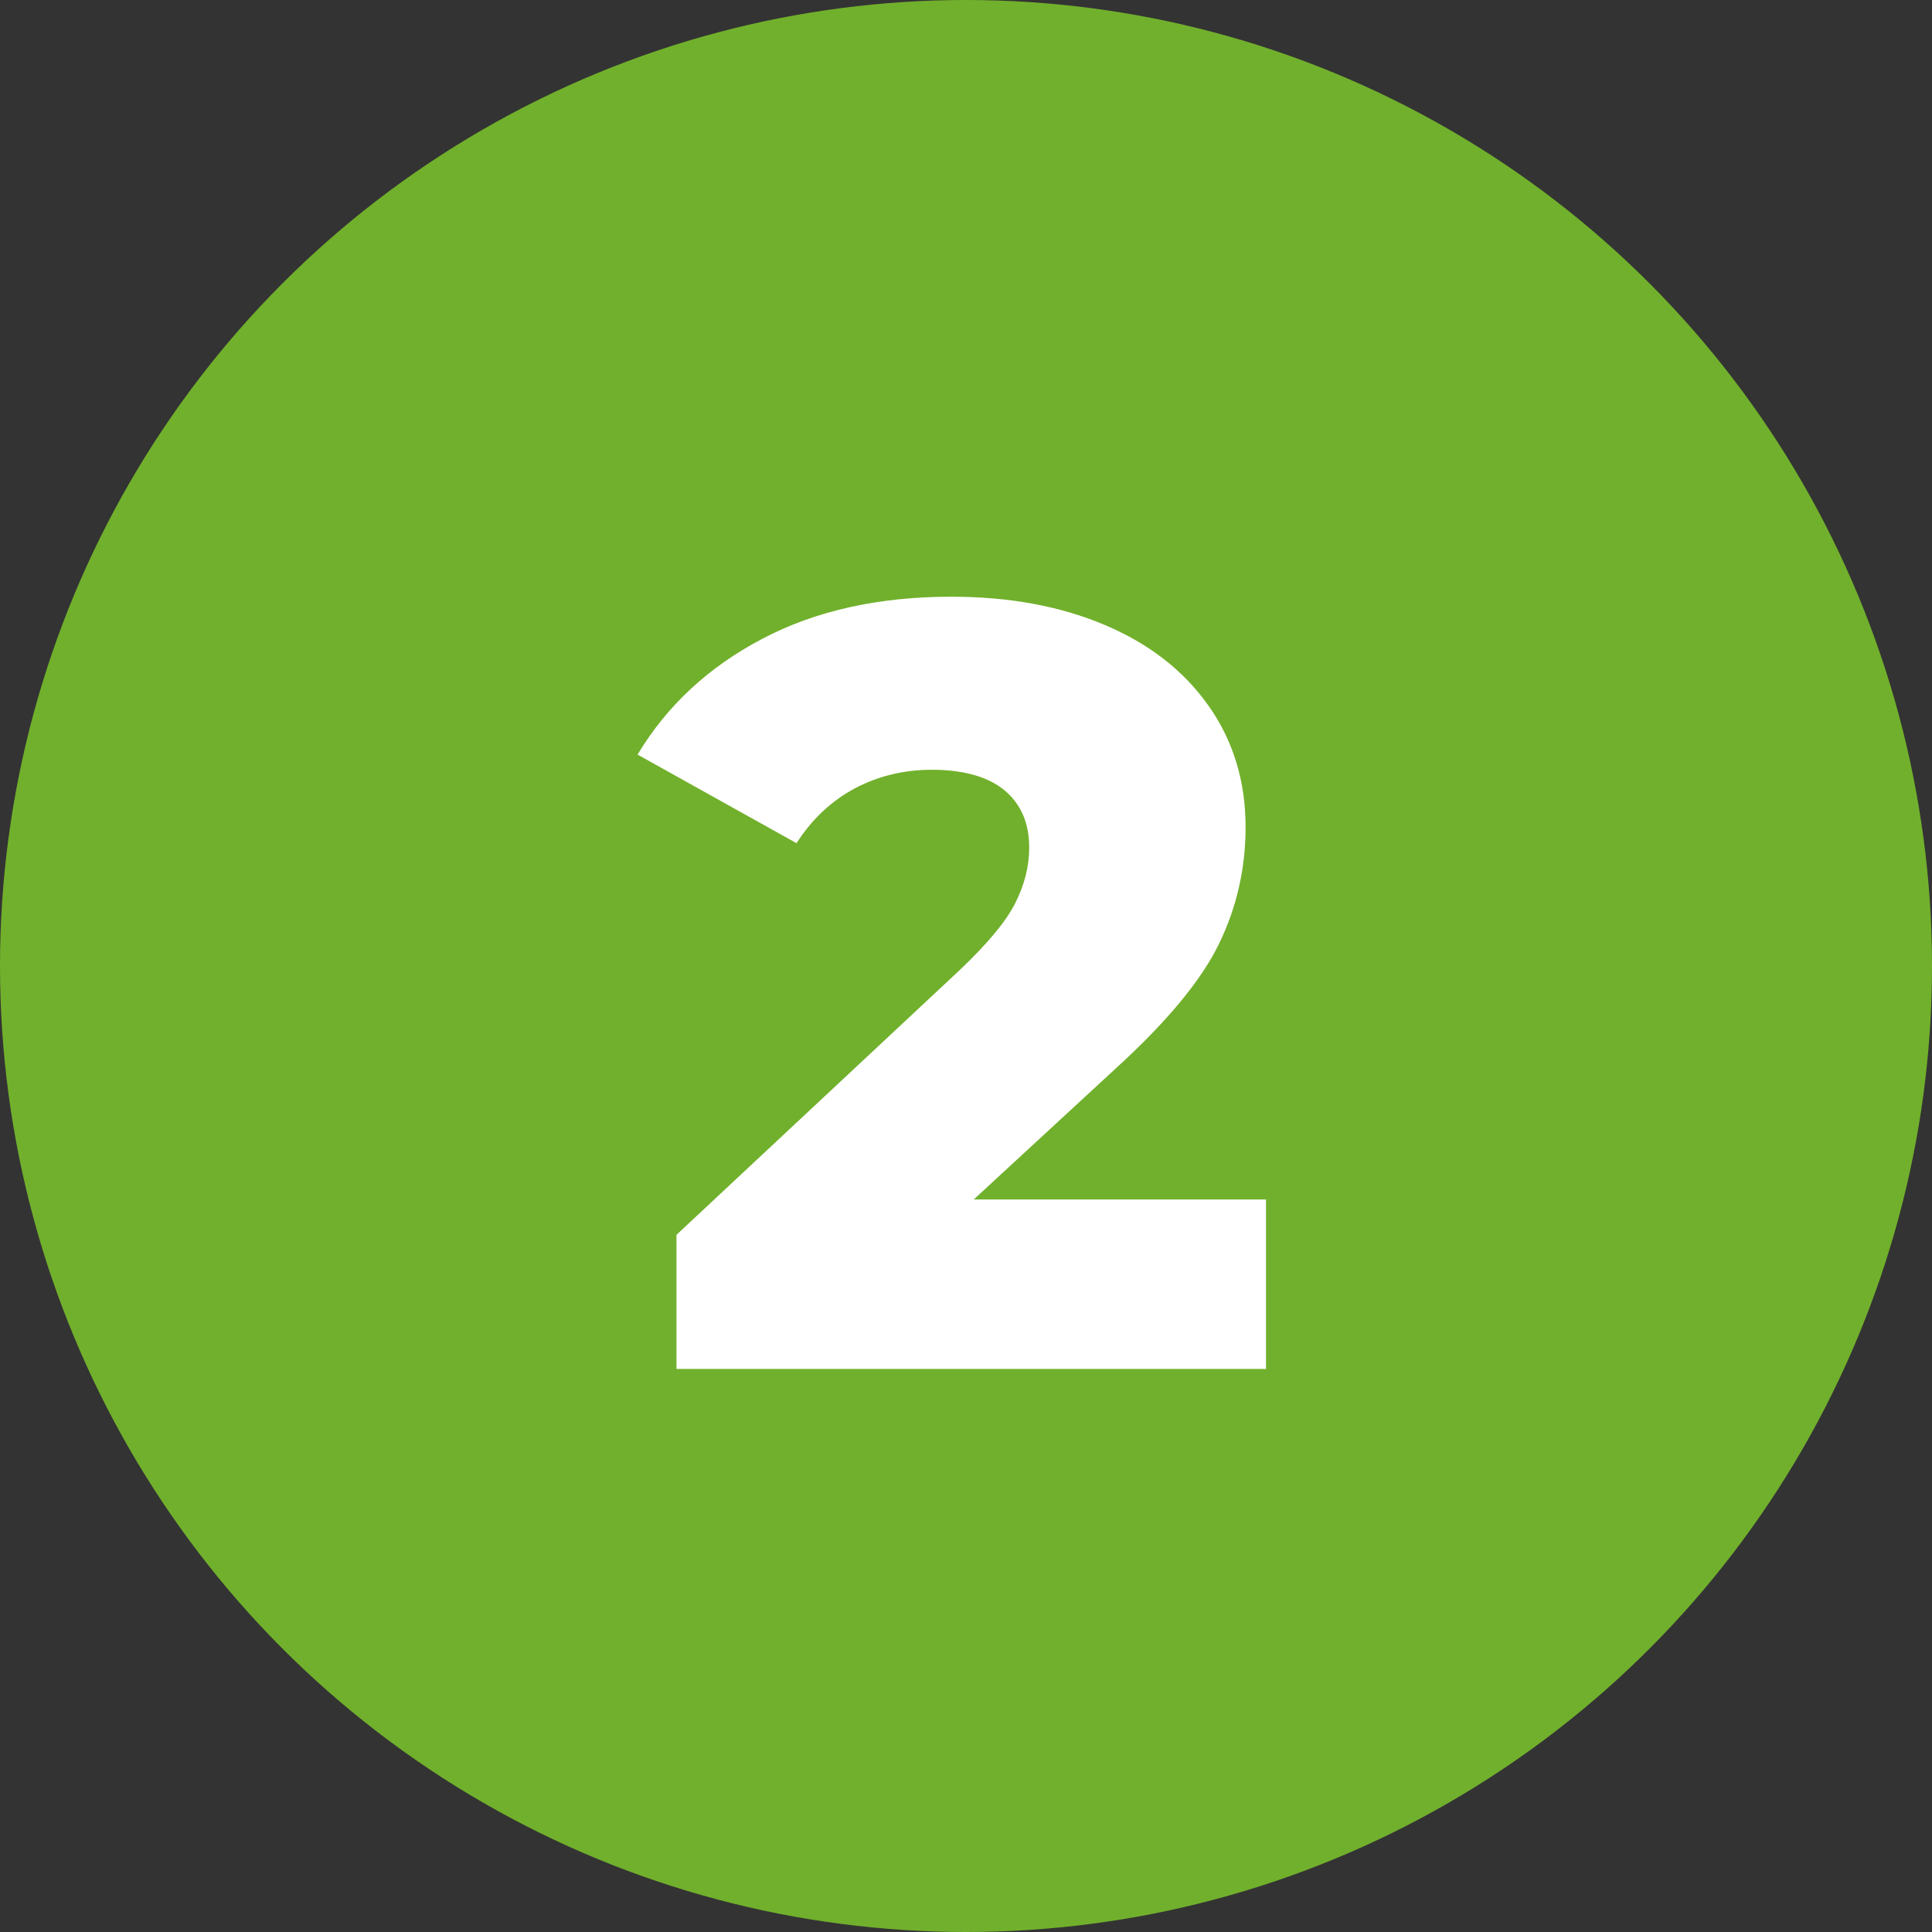
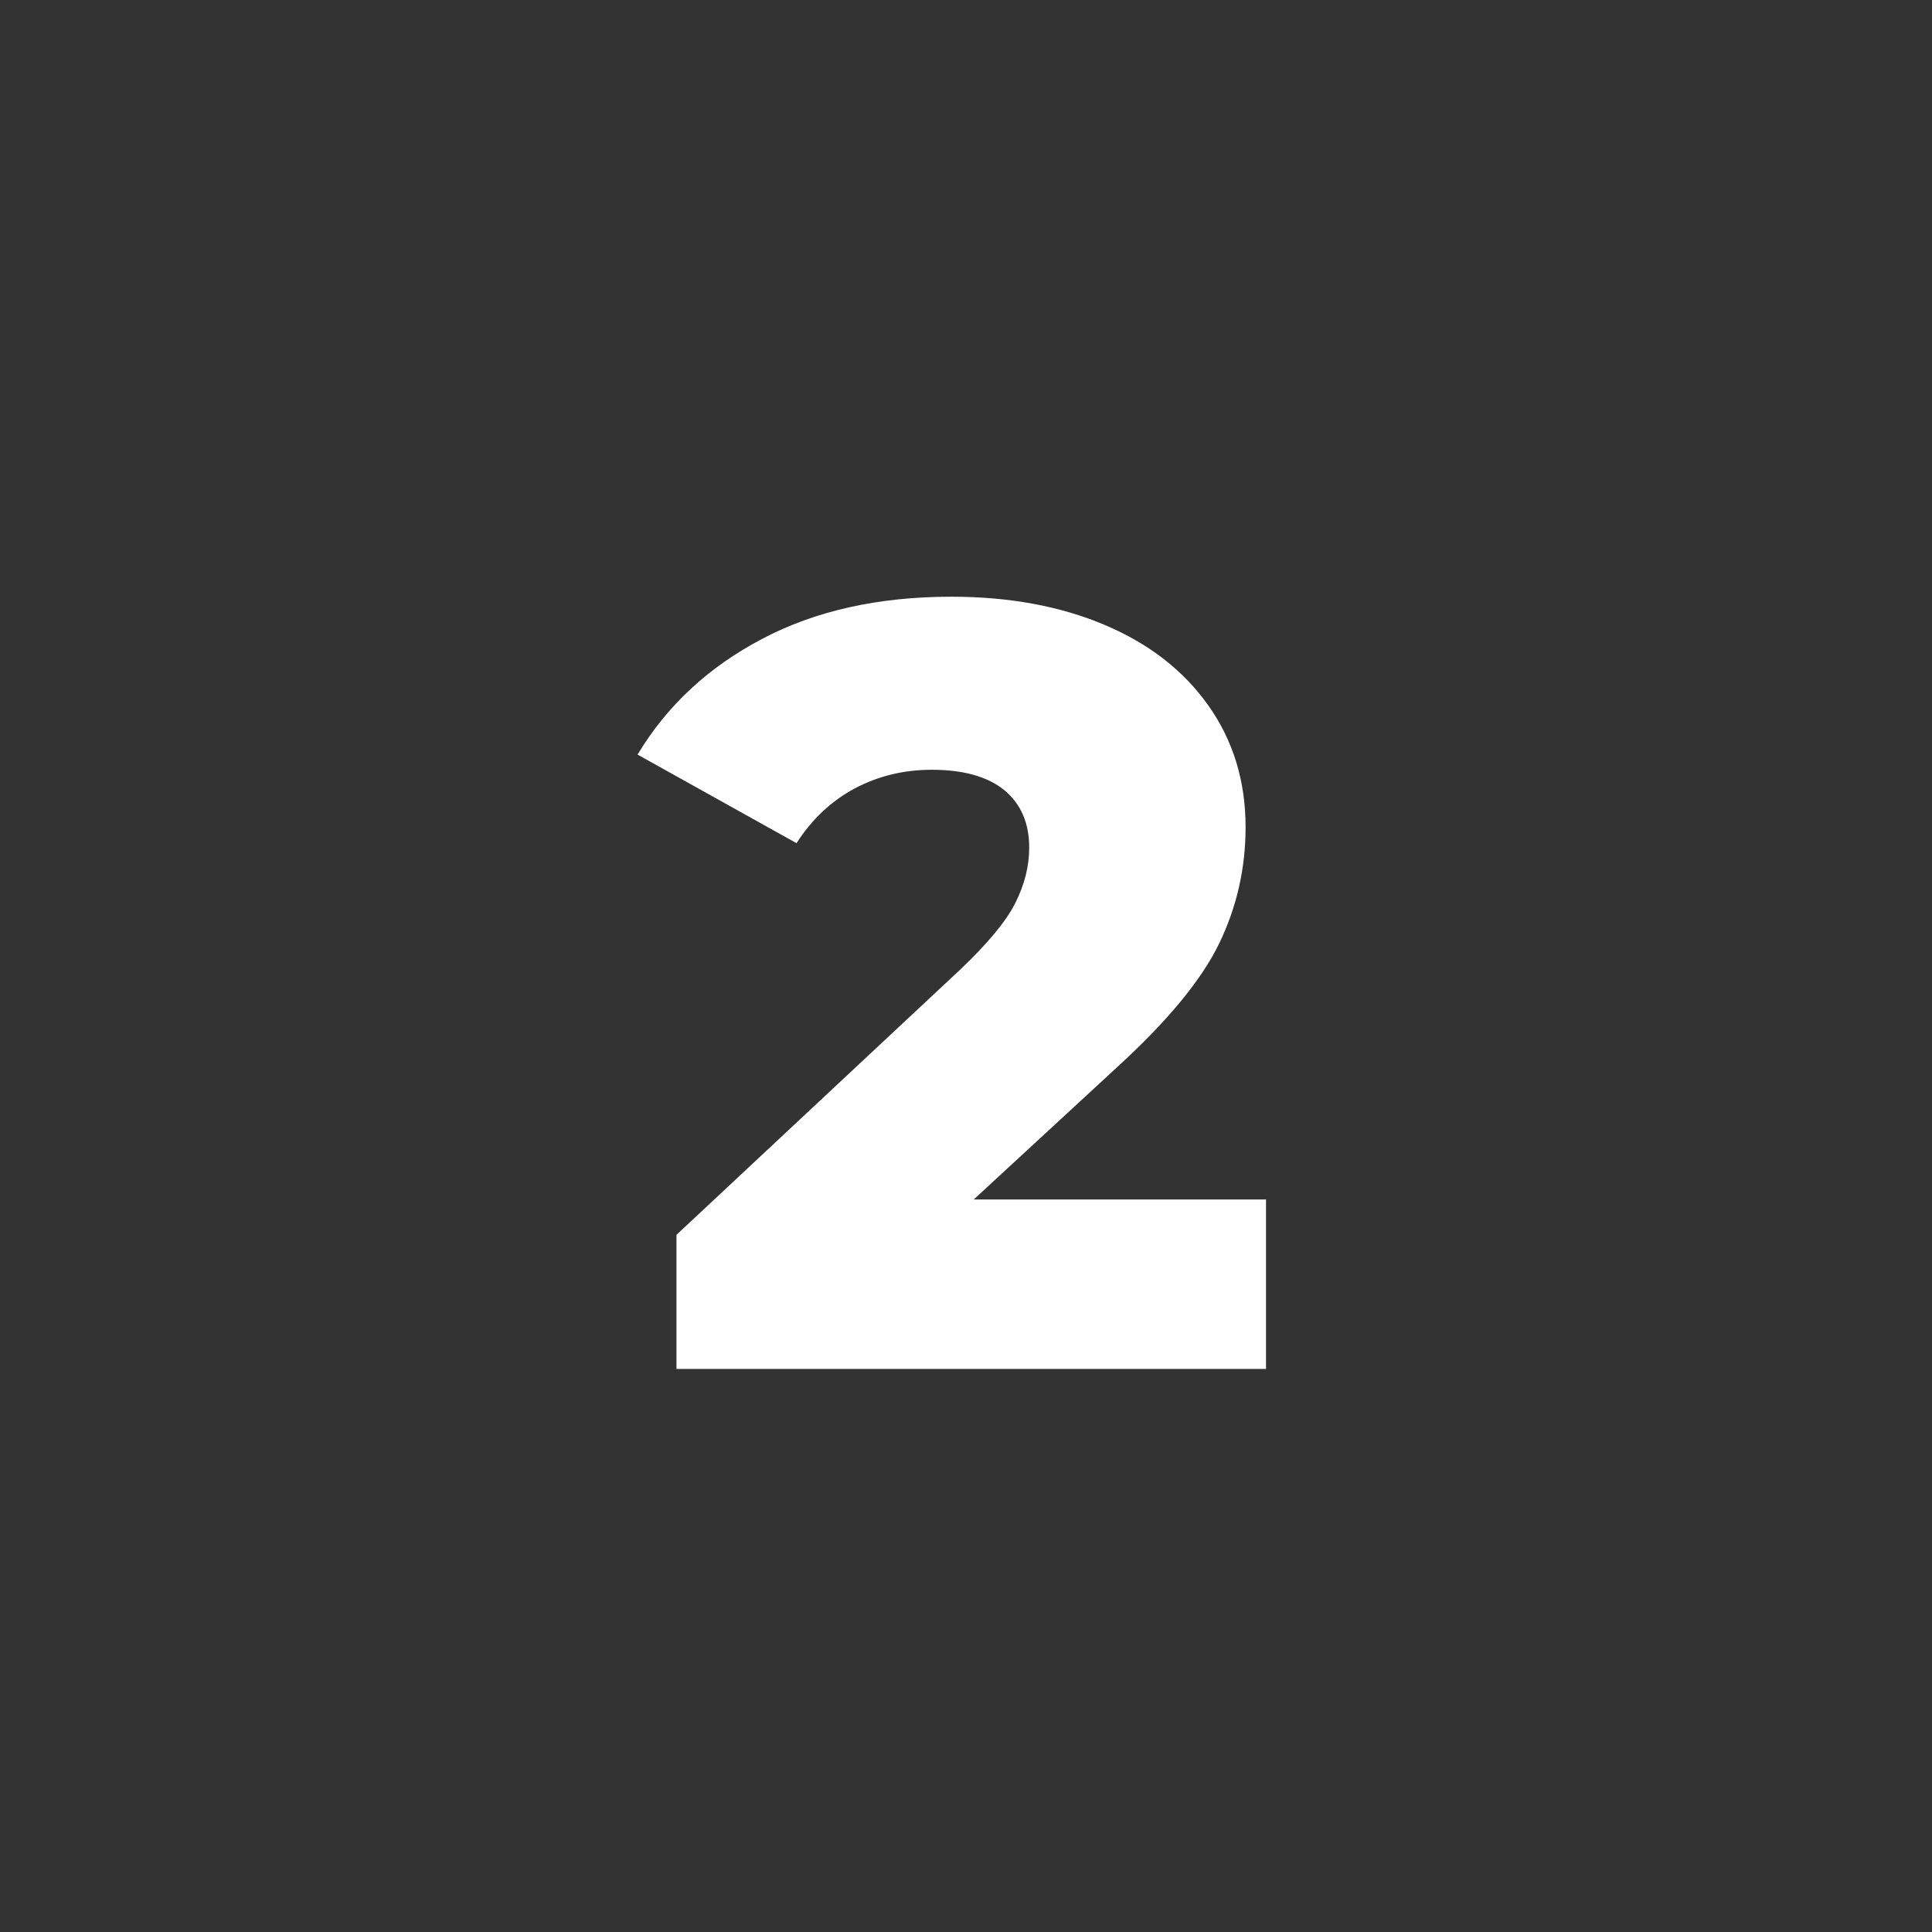
<svg xmlns="http://www.w3.org/2000/svg" id="Camada_1" version="1.1" viewBox="0 0 70 70">
  <rect x="0" y="0" width="70" height="70" fill="#333333" stroke="none" />
  <defs>
    <style>
      .st0 {
        fill: #fff;
      }

      .st1 {
        fill: #71b02c;
      }
    </style>
  </defs>
-   <circle class="st1" cx="35" cy="35" r="35" />
  <path class="st0" d="M45.87,43.44v6.16h-21.36v-4.86l10.27-9.6c.99-.94,1.66-1.74,2-2.41.34-.67.51-1.34.51-2.02,0-.89-.3-1.58-.9-2.08-.6-.49-1.48-.74-2.63-.74-1.02,0-1.95.23-2.8.68-.85.46-1.55,1.12-2.1,1.98l-5.76-3.21c1.07-1.78,2.57-3.17,4.51-4.19,1.93-1.02,4.22-1.53,6.86-1.53,2.09,0,3.94.34,5.55,1.02s2.86,1.65,3.76,2.92,1.35,2.74,1.35,4.41c0,1.49-.32,2.9-.96,4.22-.64,1.32-1.88,2.82-3.71,4.49l-5.18,4.78h10.58Z" />
</svg>